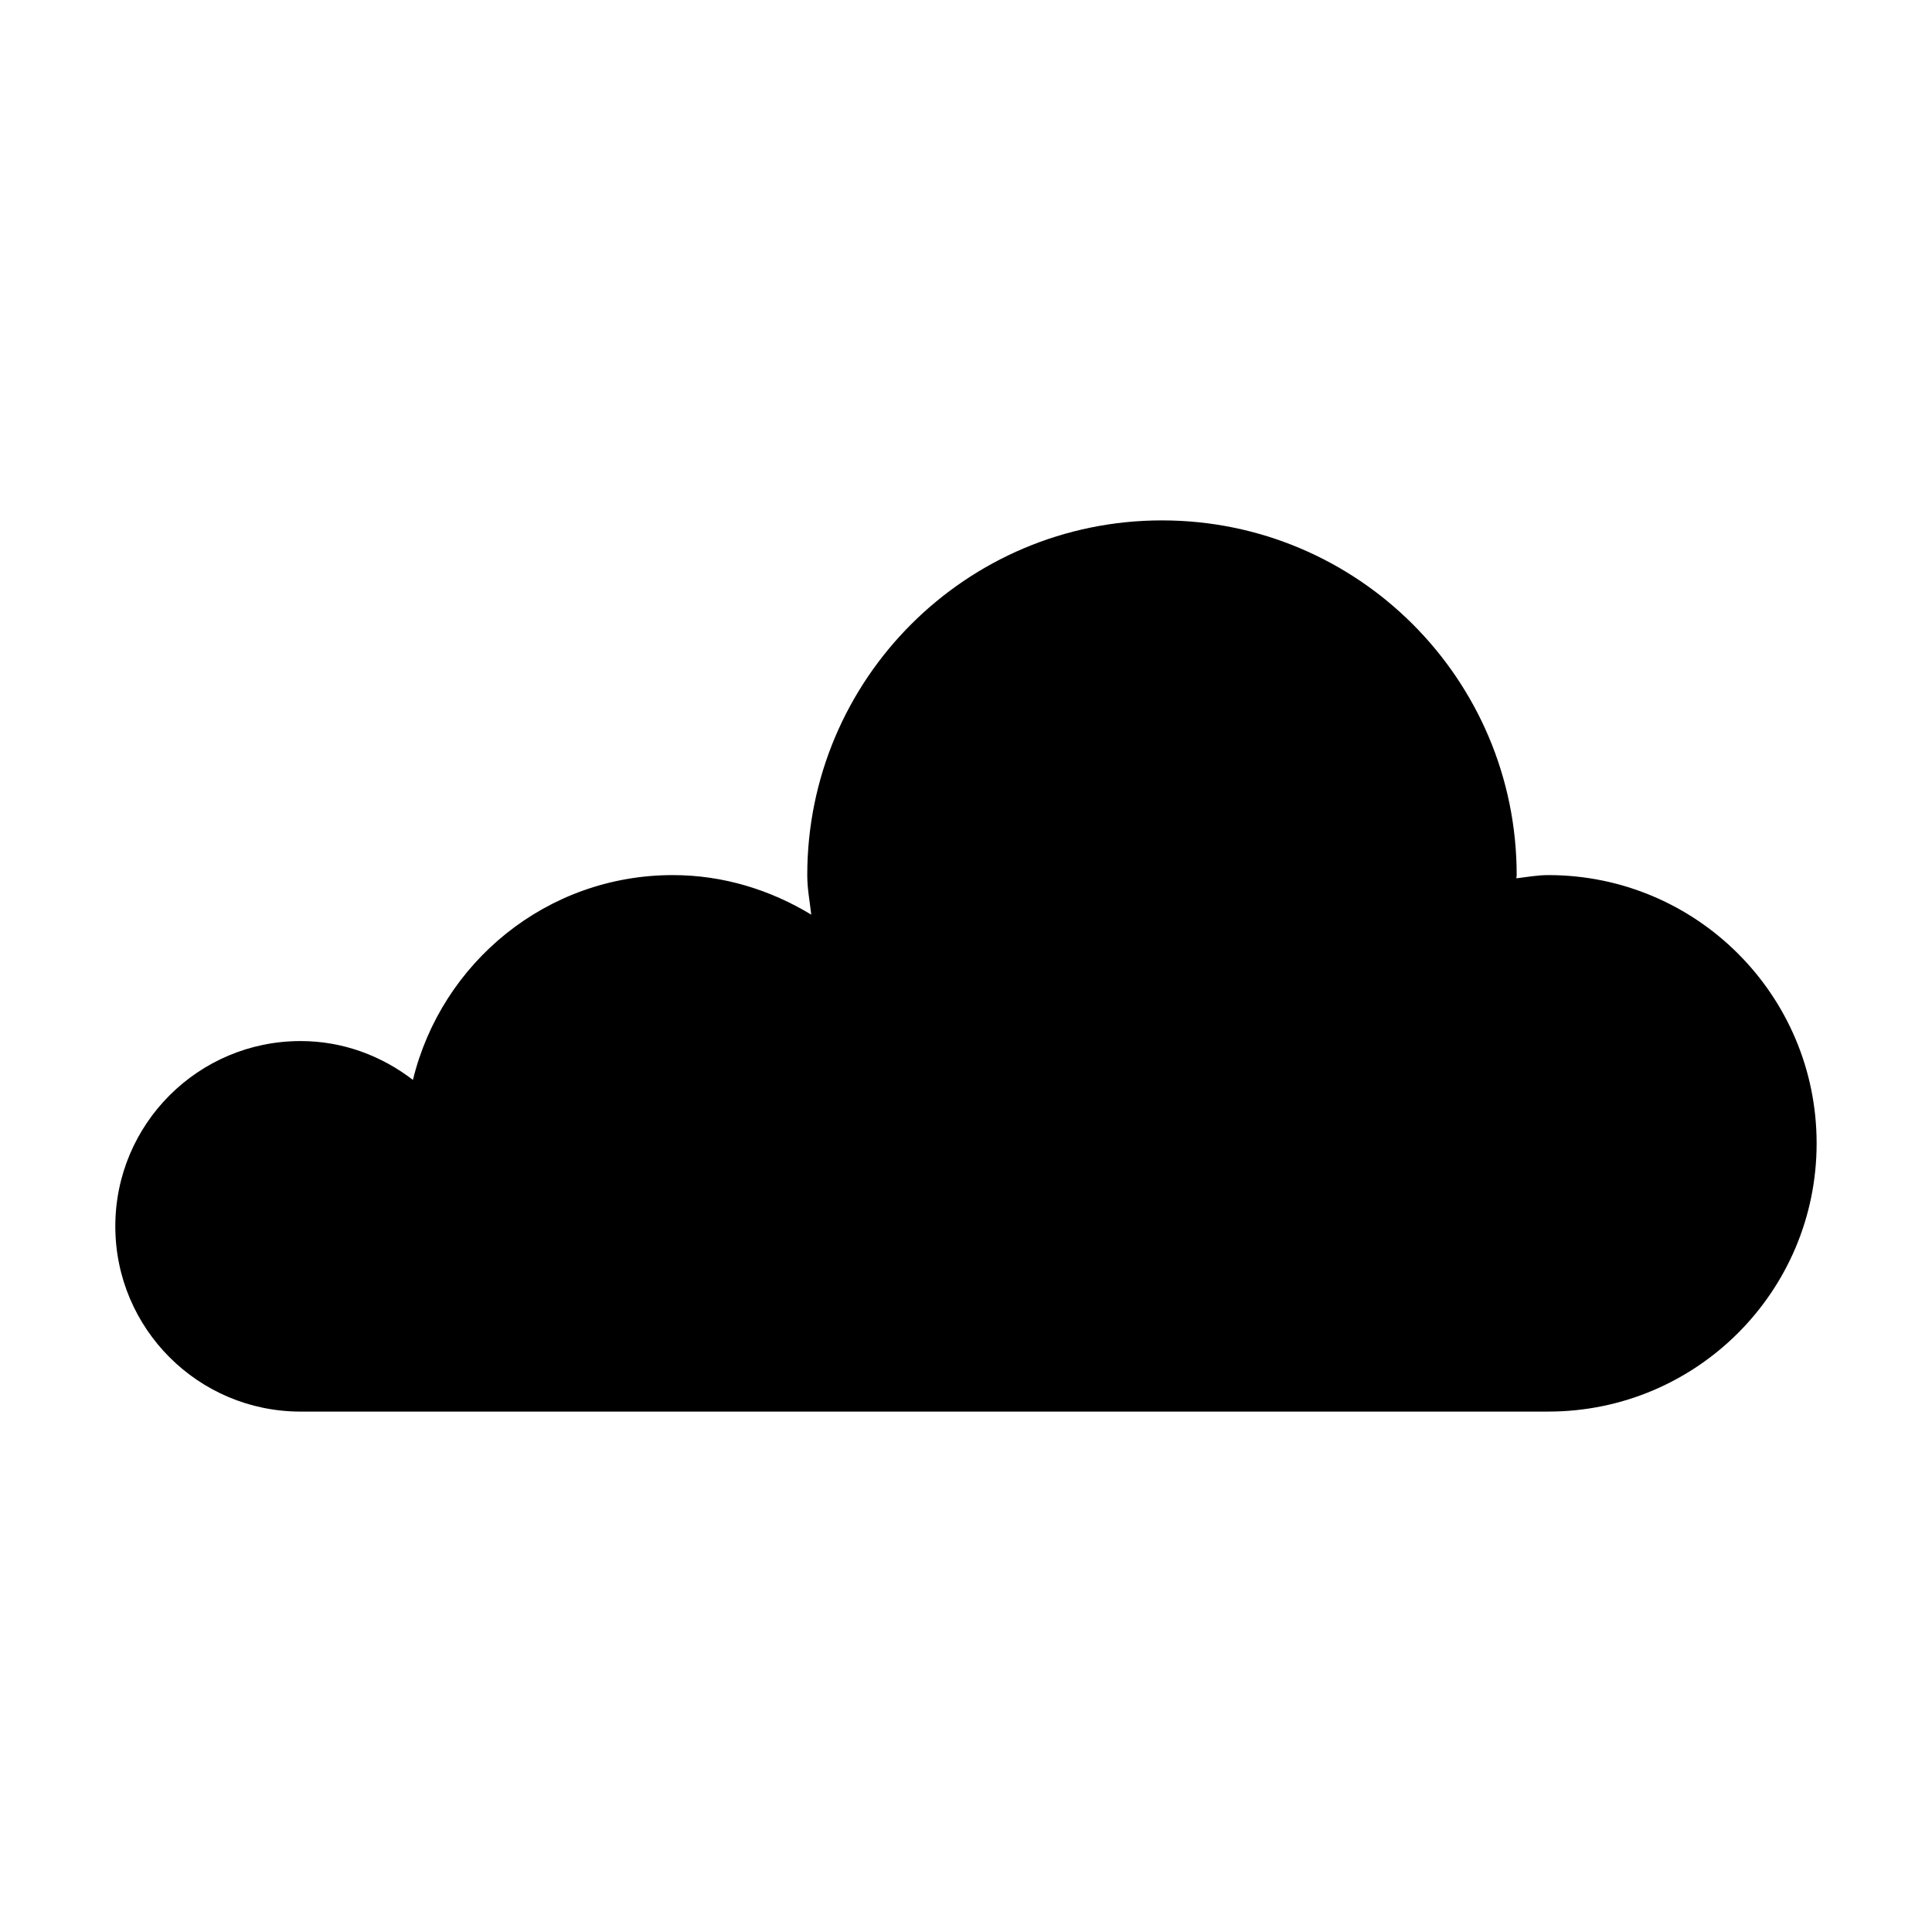
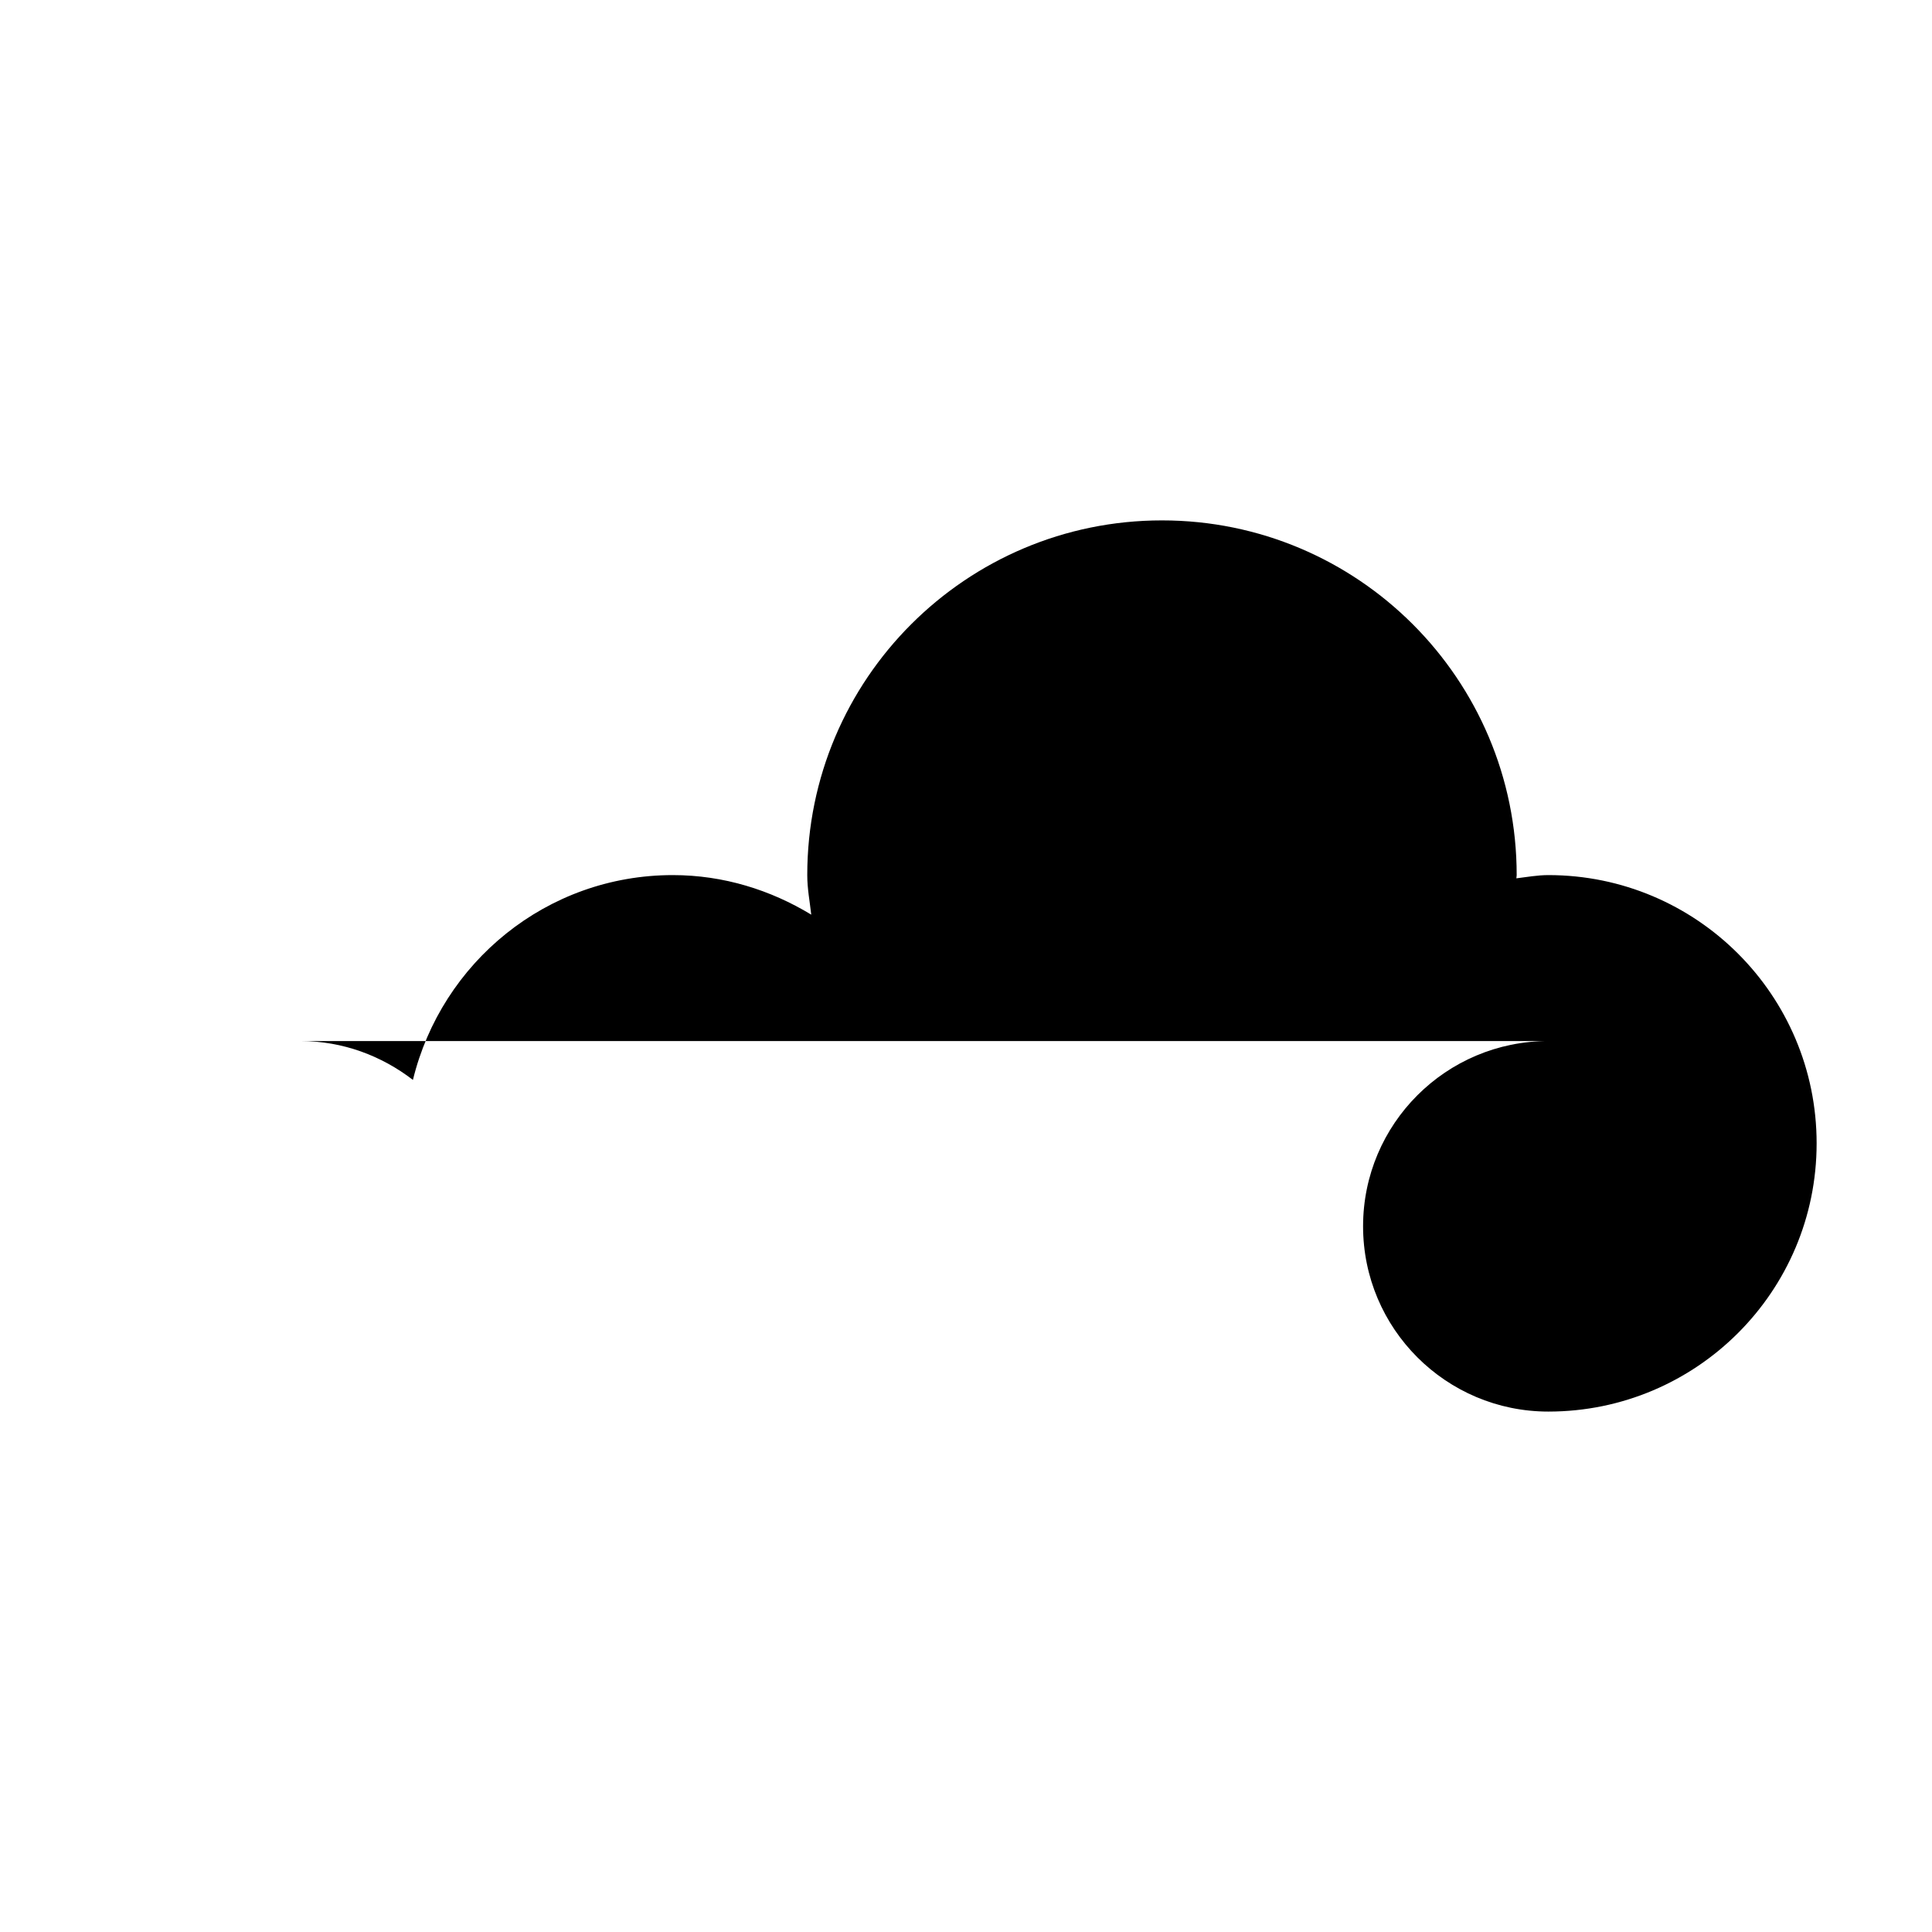
<svg xmlns="http://www.w3.org/2000/svg" fill="#000000" width="800px" height="800px" version="1.1" viewBox="144 144 512 512">
-   <path d="m223.66 419.89c11.25 0 21.488 3.934 29.77 10.297 7.582-31.105 35.434-54.277 68.871-54.277 13.48 0 25.953 3.969 36.691 10.484-0.395-3.488-1.059-6.891-1.059-10.484 0-51.918 42.09-94 94.004-94 51.918 0 94 42.082 94 94 0 0.293-0.082 0.562-0.086 0.855 2.816-0.336 5.578-0.855 8.48-0.855 39.262 0 71.094 31.832 71.094 71.086 0 39.258-31.832 71.086-71.094 71.086l-330.67 0.004c-27.113 0-49.102-21.98-49.102-49.102 0-27.113 21.988-49.094 49.102-49.094z" />
+   <path d="m223.66 419.89c11.25 0 21.488 3.934 29.77 10.297 7.582-31.105 35.434-54.277 68.871-54.277 13.48 0 25.953 3.969 36.691 10.484-0.395-3.488-1.059-6.891-1.059-10.484 0-51.918 42.09-94 94.004-94 51.918 0 94 42.082 94 94 0 0.293-0.082 0.562-0.086 0.855 2.816-0.336 5.578-0.855 8.48-0.855 39.262 0 71.094 31.832 71.094 71.086 0 39.258-31.832 71.086-71.094 71.086c-27.113 0-49.102-21.98-49.102-49.102 0-27.113 21.988-49.094 49.102-49.094z" />
</svg>